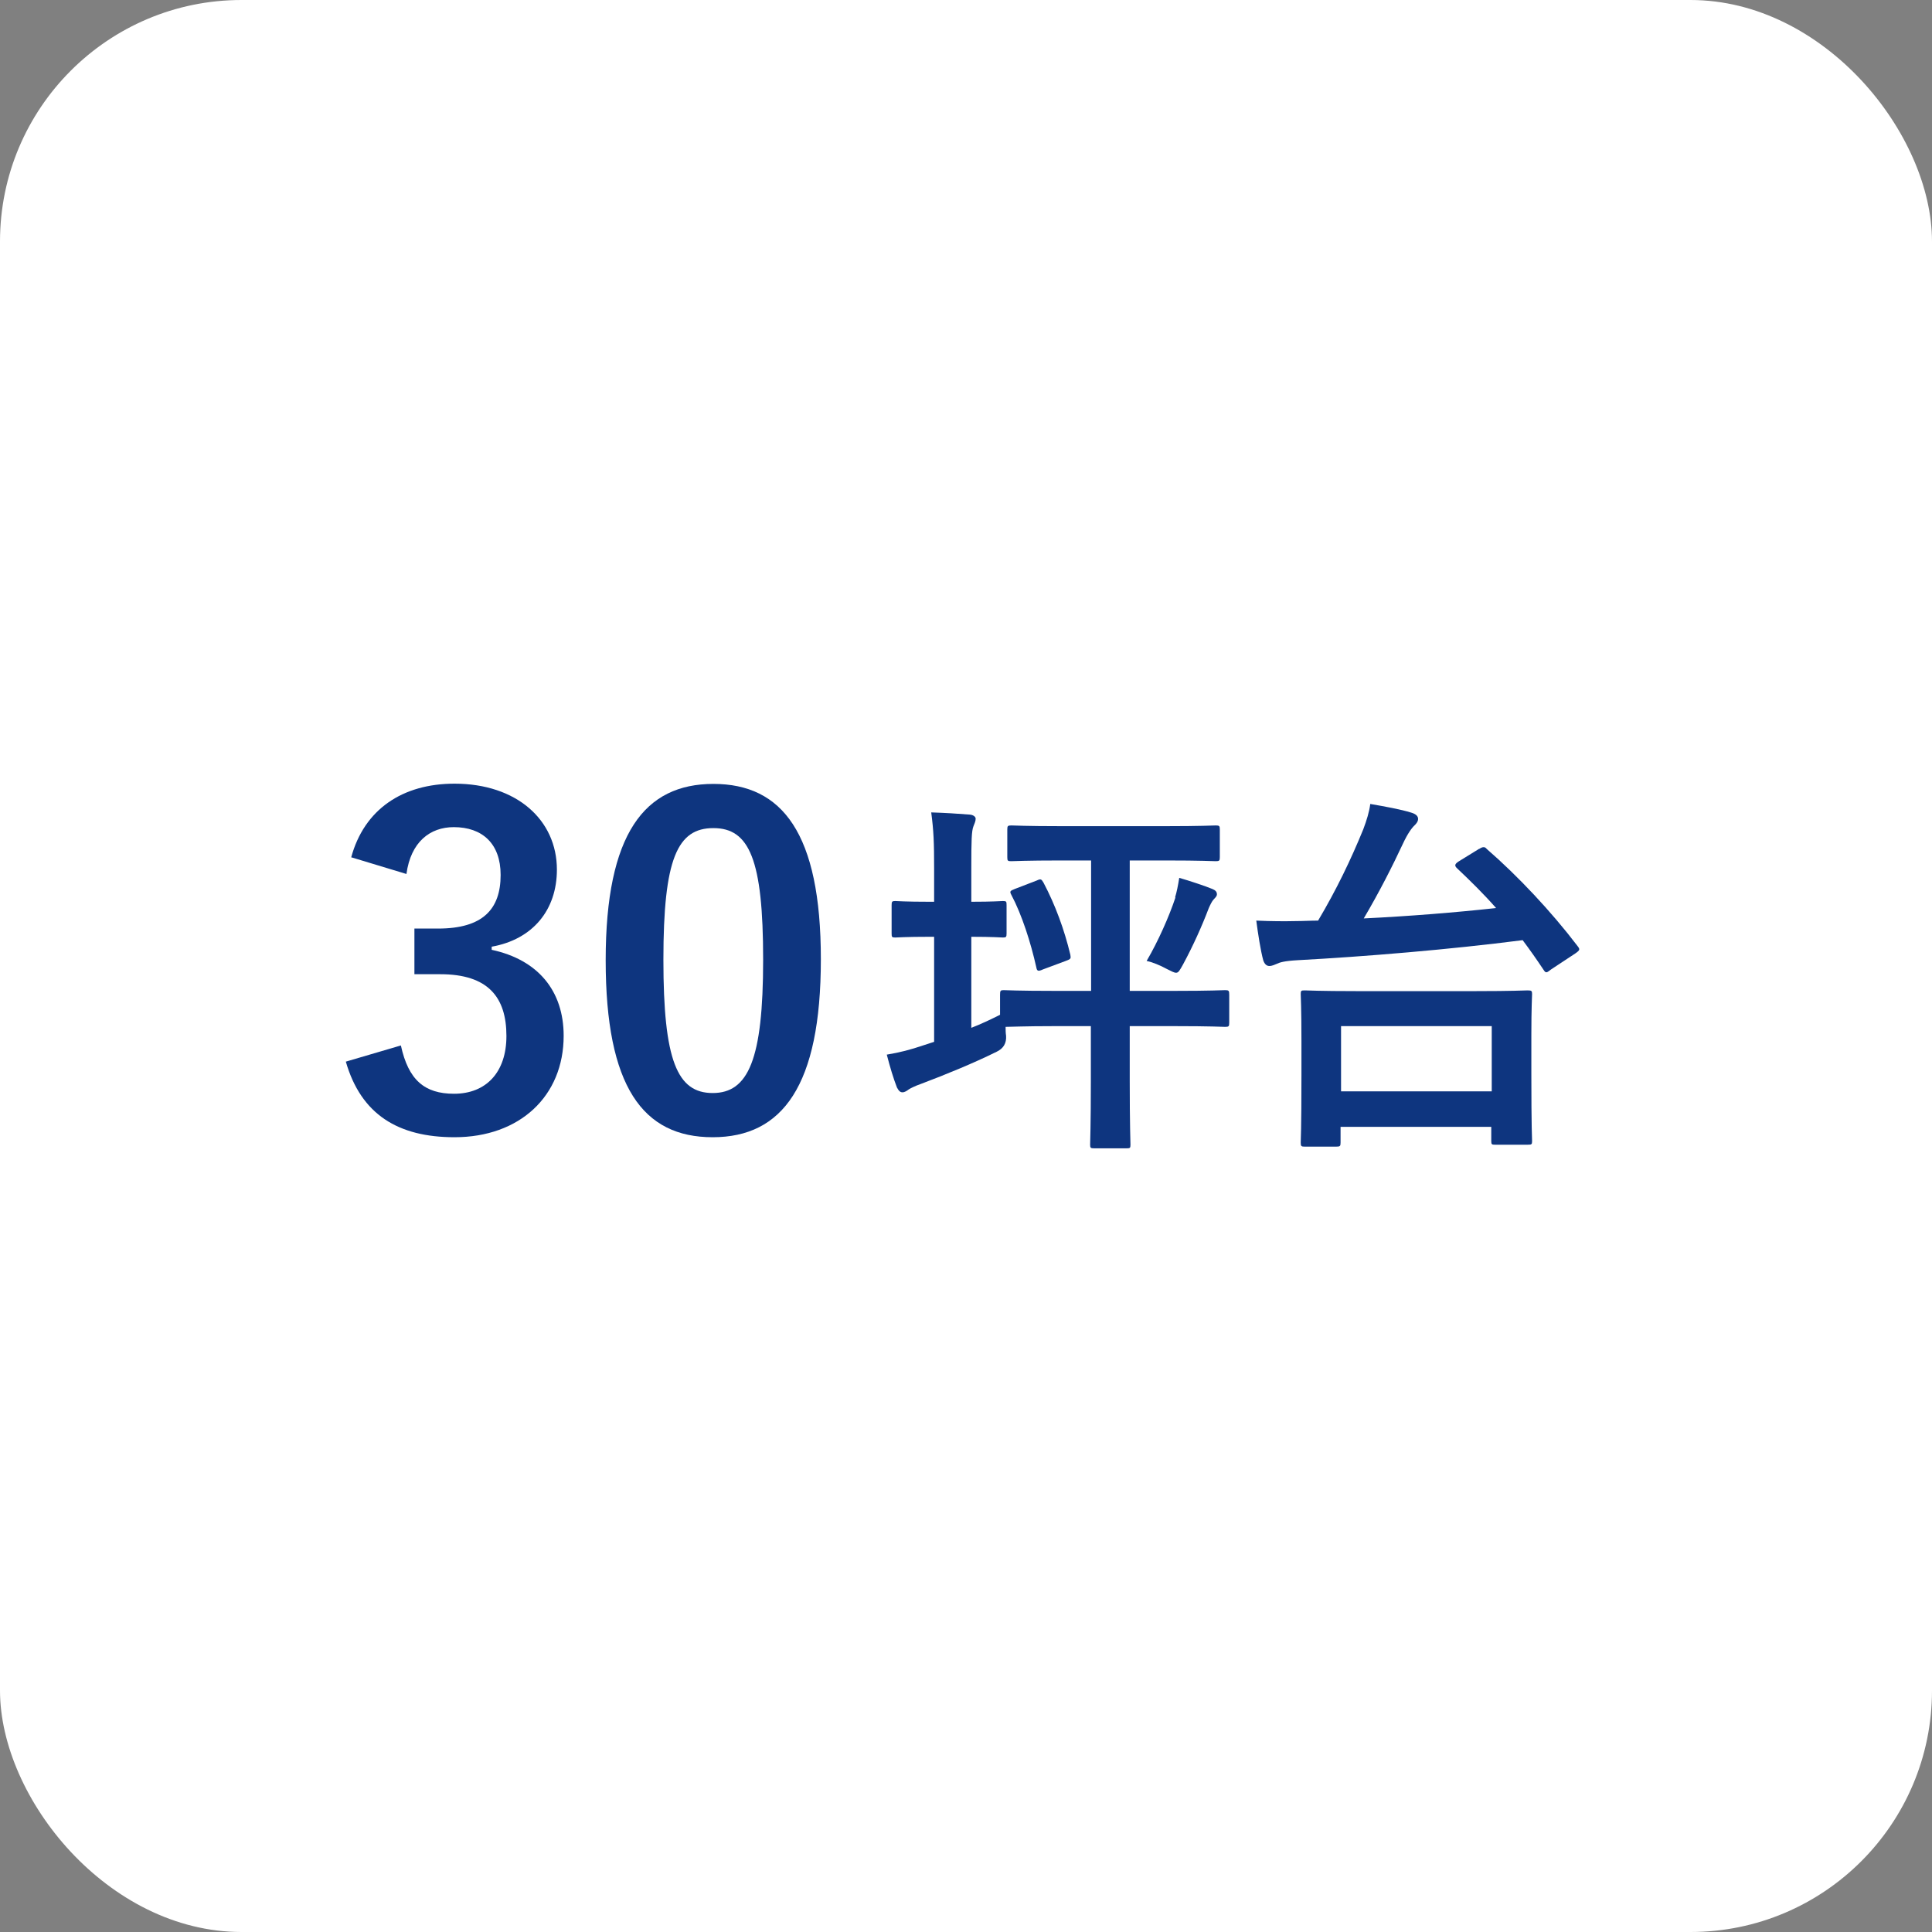
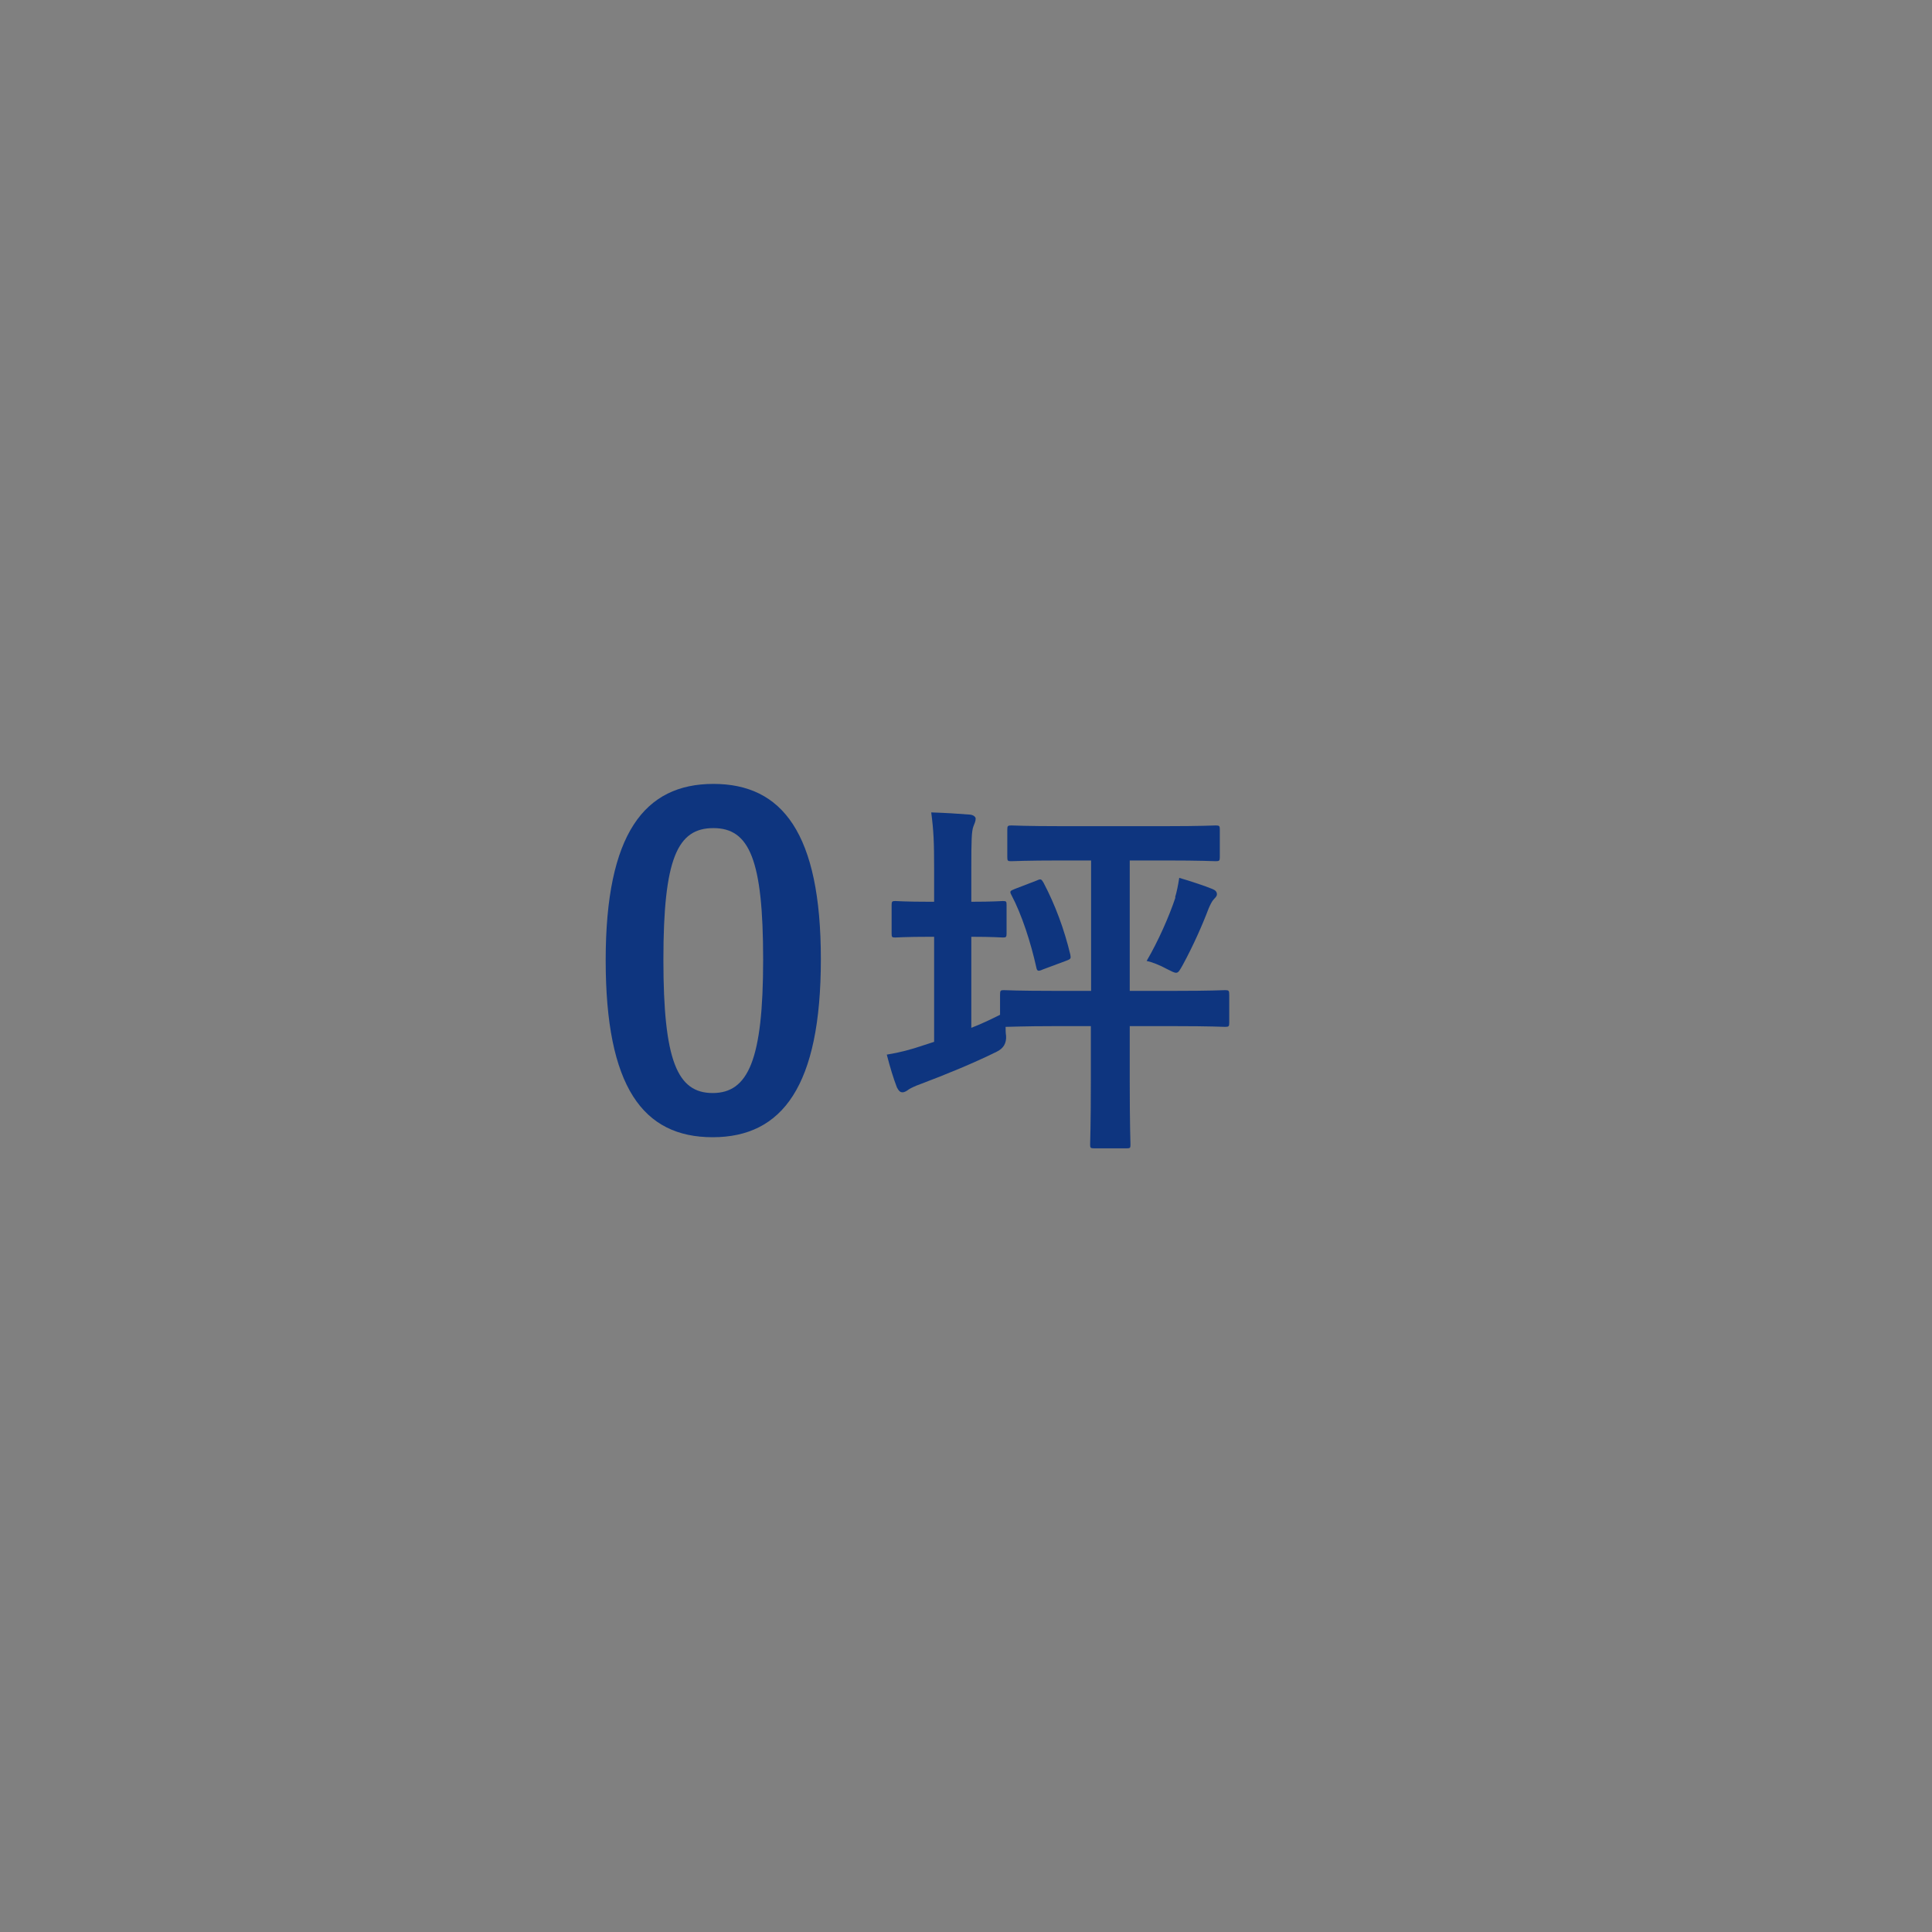
<svg xmlns="http://www.w3.org/2000/svg" id="_レイヤー_2" data-name="レイヤー 2" viewBox="0 0 80 80">
  <rect x="0" y="0" width="80" height="80" fill="#808080" stroke="none" />
  <defs>
    <style>
      .cls-1 {
        fill: #0e357f;
      }

      .cls-1, .cls-2 {
        stroke-width: 0px;
      }

      .cls-2 {
        fill: #fff;
      }
    </style>
  </defs>
  <g id="_レイヤー_1-2" data-name="レイヤー 1">
    <g>
-       <rect class="cls-2" width="80" height="80" rx="10" ry="10" />
      <g>
-         <path class="cls-1" d="M14.54,35.51c.54-2,2.13-3.06,4.28-3.06,2.57,0,4.24,1.5,4.24,3.56,0,1.67-1,2.89-2.7,3.19v.13c1.91.41,2.98,1.69,2.98,3.56,0,2.5-1.82,4.2-4.52,4.2-2.33,0-3.87-.94-4.5-3.13l2.28-.67c.31,1.43.98,2,2.2,2,1.33,0,2.17-.89,2.17-2.39,0-1.61-.76-2.56-2.74-2.56h-1.07v-1.89h.98c1.85,0,2.59-.8,2.59-2.22,0-1.3-.76-1.98-1.94-1.98-.98,0-1.78.61-1.96,1.94l-2.28-.69Z" />
        <path class="cls-1" d="M33.99,39.72c0,5.24-1.59,7.37-4.48,7.37s-4.43-2.09-4.43-7.33,1.61-7.3,4.46-7.3,4.45,2.04,4.45,7.26ZM27.47,39.74c0,4.17.57,5.52,2.04,5.52s2.09-1.37,2.09-5.52-.57-5.45-2.06-5.45-2.07,1.26-2.07,5.45Z" />
        <path class="cls-1" d="M43.95,35.63c-1.47,0-1.98.03-2.07.03-.15,0-.17-.01-.17-.17v-1.14c0-.15.02-.17.17-.17.09,0,.6.03,2.07.03h4.31c1.48,0,1.99-.03,2.08-.03.15,0,.17.02.17.17v1.14c0,.15-.02.17-.17.17-.09,0-.6-.03-2.08-.03h-1.48v5.4h1.85c1.5,0,2.02-.03,2.1-.03.15,0,.17.02.17.19v1.16c0,.15-.02.17-.17.17-.08,0-.6-.03-2.1-.03h-1.85v2.27c0,1.82.03,2.55.03,2.64,0,.14-.02.15-.17.15h-1.33c-.15,0-.17-.02-.17-.15,0-.11.03-.82.03-2.64v-2.27h-1.51c-1.25,0-1.82.03-2.02.03,0,.12,0,.25.02.37q.03.46-.39.66c-.97.48-2.1.94-3.13,1.33-.26.09-.45.19-.51.23-.08.06-.17.12-.26.12s-.15-.05-.23-.2c-.15-.39-.28-.82-.42-1.36.54-.09.97-.2,1.53-.39l.43-.14v-4.35h-.17c-1.03,0-1.34.03-1.44.03-.14,0-.15-.02-.15-.17v-1.17c0-.15.02-.17.15-.17.09,0,.4.03,1.44.03h.17v-1.37c0-1.1-.02-1.57-.12-2.33.6.02,1.08.05,1.59.09.15.01.25.09.25.17,0,.11-.05.2-.09.31-.08.2-.09.59-.09,1.73v1.4c.91,0,1.22-.03,1.31-.03.14,0,.15.02.15.17v1.17c0,.15-.02.17-.15.17-.09,0-.4-.03-1.31-.03v3.77c.39-.15.79-.34,1.19-.54v-.83c0-.17.02-.19.15-.19.09,0,.6.03,2.11.03h1.51v-5.4h-1.22ZM42.93,36.46c.17-.08.19-.06.28.09.49.93.86,1.94,1.11,2.98.03.17.02.18-.19.26l-.94.35c-.2.09-.25.08-.28-.09-.23-1.03-.6-2.18-1.03-2.99-.08-.15-.06-.17.14-.25l.91-.35ZM48.66,37.15c.06-.19.12-.48.17-.8.42.12,1.08.34,1.37.46.12.05.19.11.19.22,0,.09-.08.15-.14.22-.06.06-.14.22-.2.36-.28.74-.65,1.56-1.06,2.32-.14.25-.19.35-.29.35-.08,0-.19-.06-.37-.15-.31-.17-.62-.29-.85-.34.48-.82.93-1.84,1.19-2.62Z" />
-         <path class="cls-1" d="M61.24,35.16c.09-.06.14-.08.19-.08s.08.01.14.08c1.28,1.11,2.67,2.59,3.75,4.01.11.14.11.17-.09.31l-1,.66c-.11.08-.15.12-.2.12s-.08-.05-.12-.11c-.28-.42-.56-.82-.86-1.22-3.03.39-6.54.68-9.32.83-.54.03-.74.09-.86.15-.08.03-.19.09-.31.09s-.2-.09-.25-.23c-.11-.4-.22-1.11-.29-1.65.65.03,1.19.03,1.65.02.29,0,.6-.02.91-.02.76-1.28,1.36-2.53,1.87-3.78.14-.37.25-.73.29-1.05.63.11,1.25.22,1.7.36.2.06.28.15.28.26s-.08.2-.14.26c-.12.11-.29.34-.49.77-.42.9-.97,1.99-1.62,3.09,1.87-.09,3.84-.25,5.48-.43-.52-.59-1.07-1.13-1.61-1.64-.12-.11-.11-.18.06-.29l.86-.53ZM54.03,47.48c-.15,0-.17-.02-.17-.17,0-.09.03-.51.03-2.79v-1.42c0-1.39-.03-1.84-.03-1.94,0-.14.02-.15.17-.15.09,0,.63.03,2.11.03h5c1.48,0,2.02-.03,2.11-.03.17,0,.19.02.19.15,0,.09-.03.56-.03,1.71v1.59c0,2.27.03,2.7.03,2.79,0,.14-.02.15-.19.15h-1.33c-.15,0-.17-.01-.17-.15v-.59h-6.24v.65c0,.15-.02.17-.19.17h-1.31ZM55.53,45.19h6.24v-2.7h-6.24v2.7Z" />
      </g>
    </g>
  </g>
</svg>